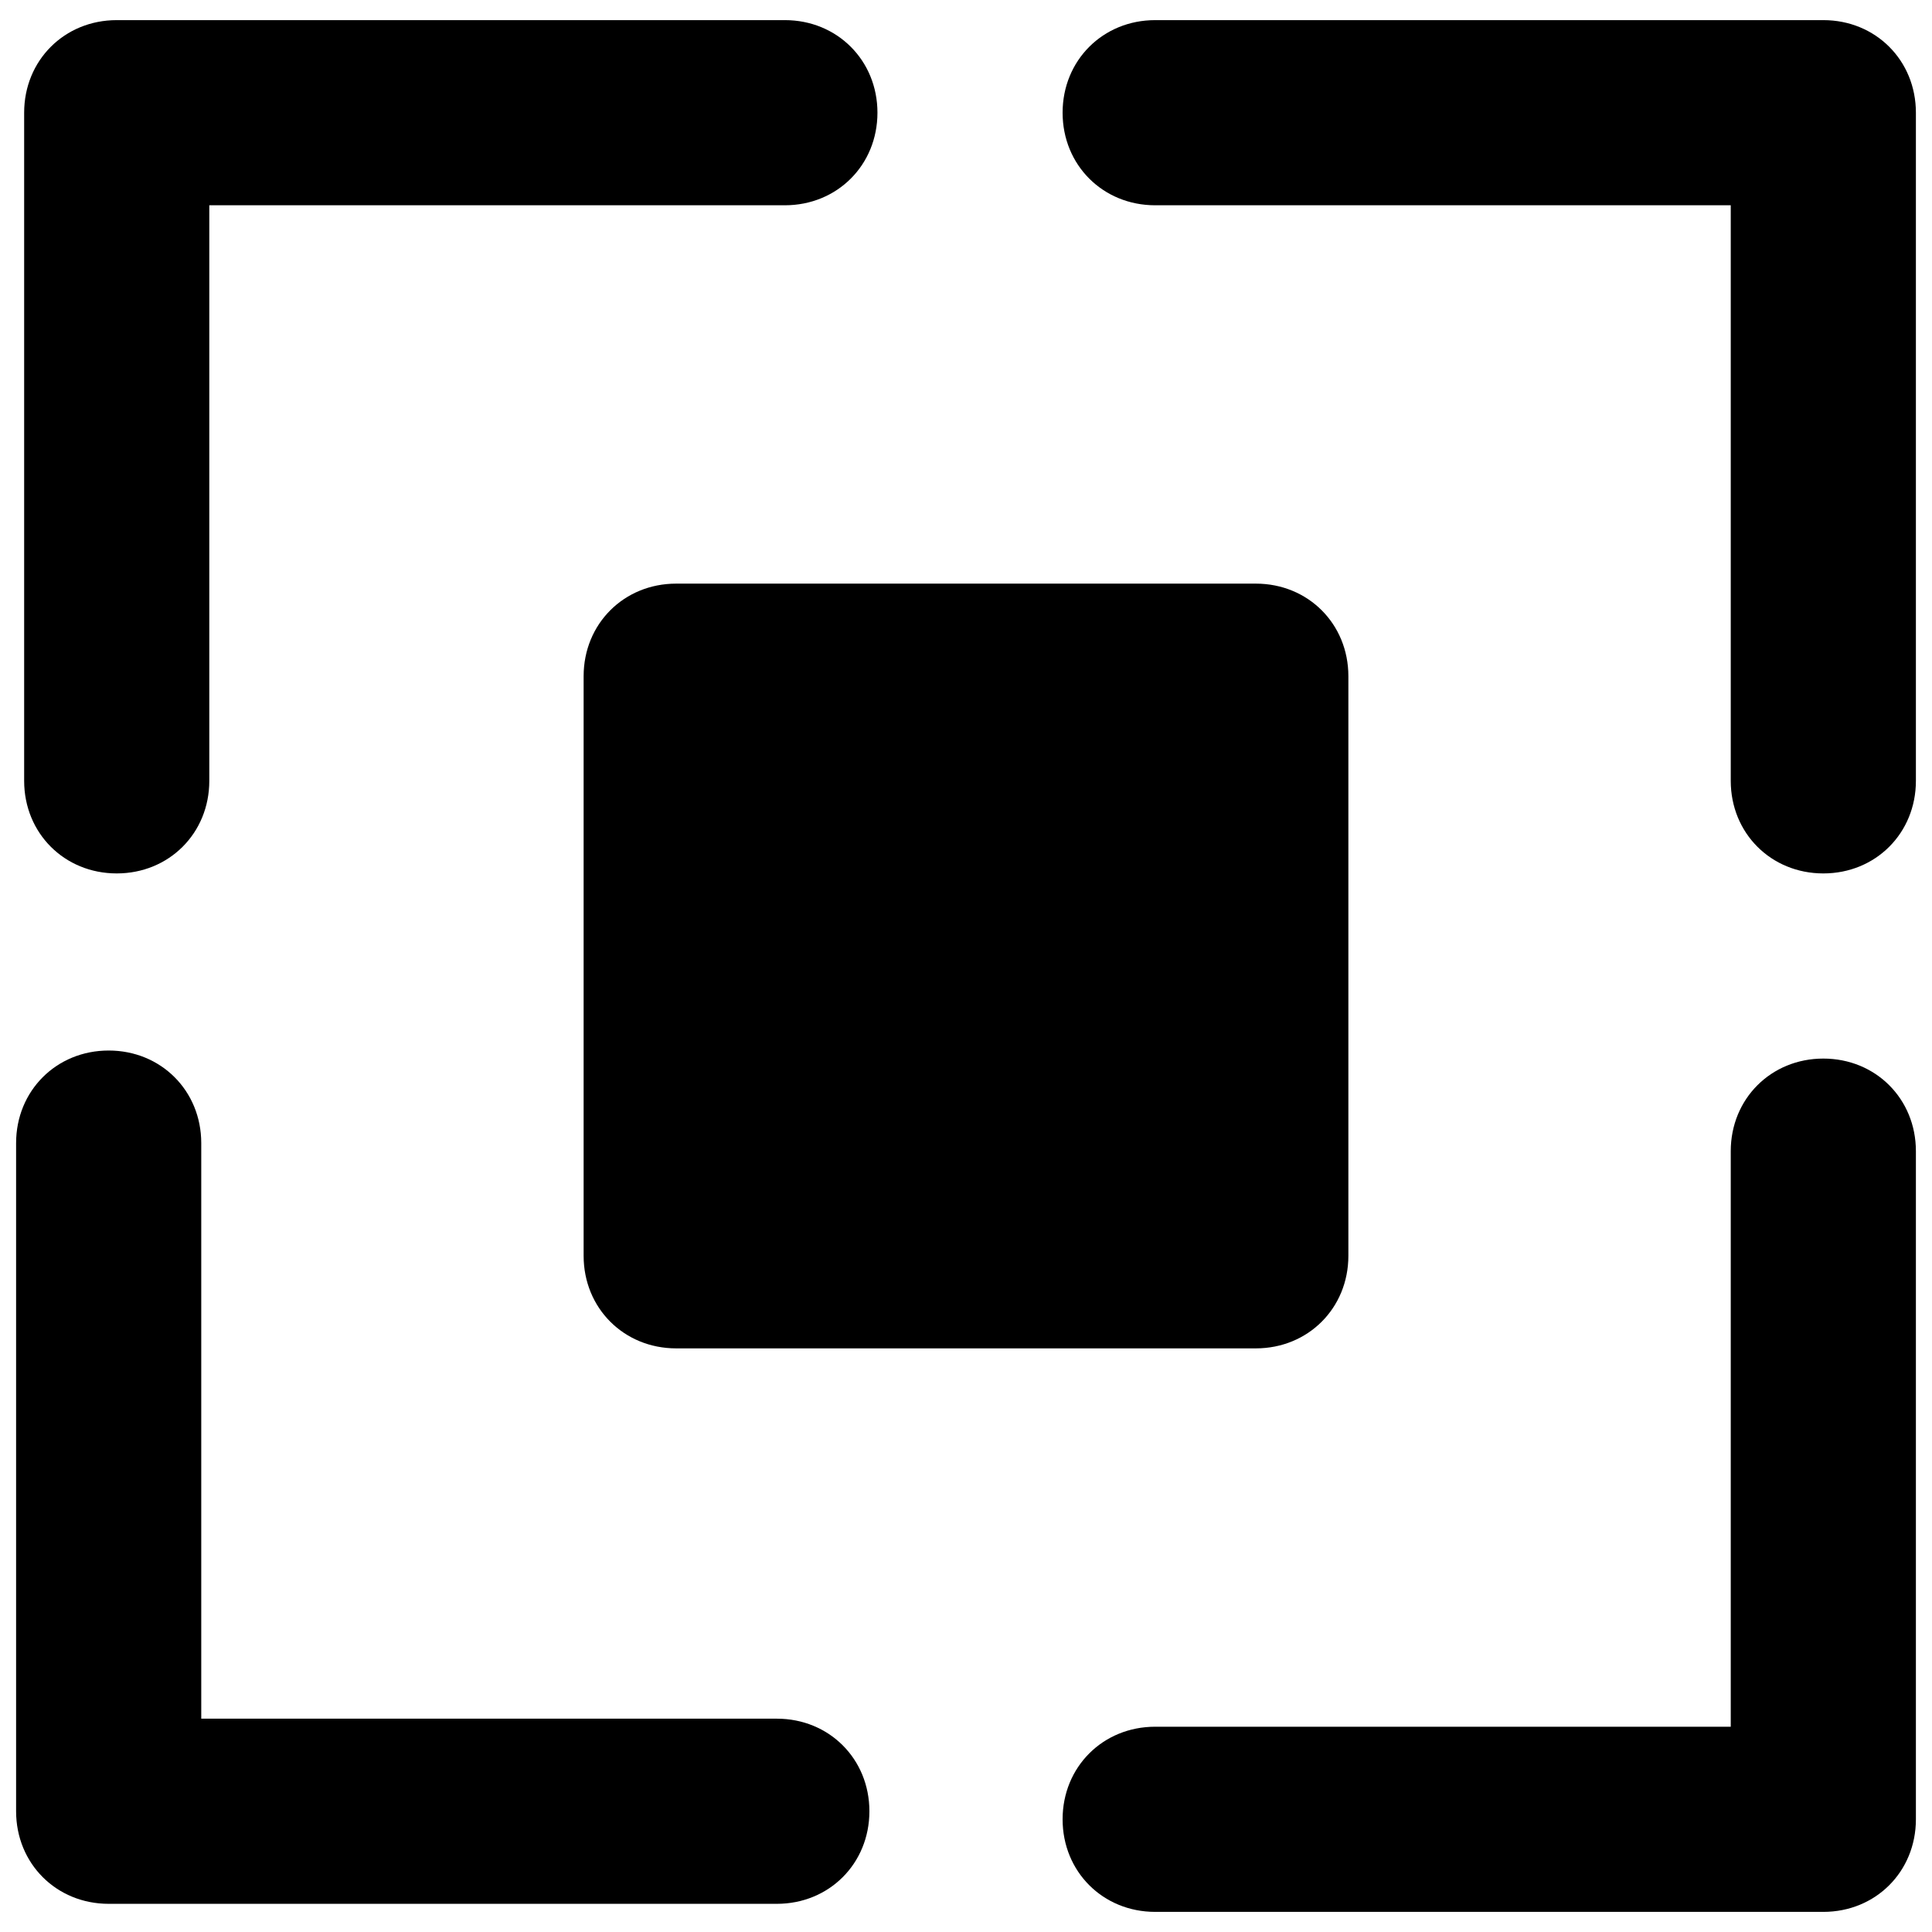
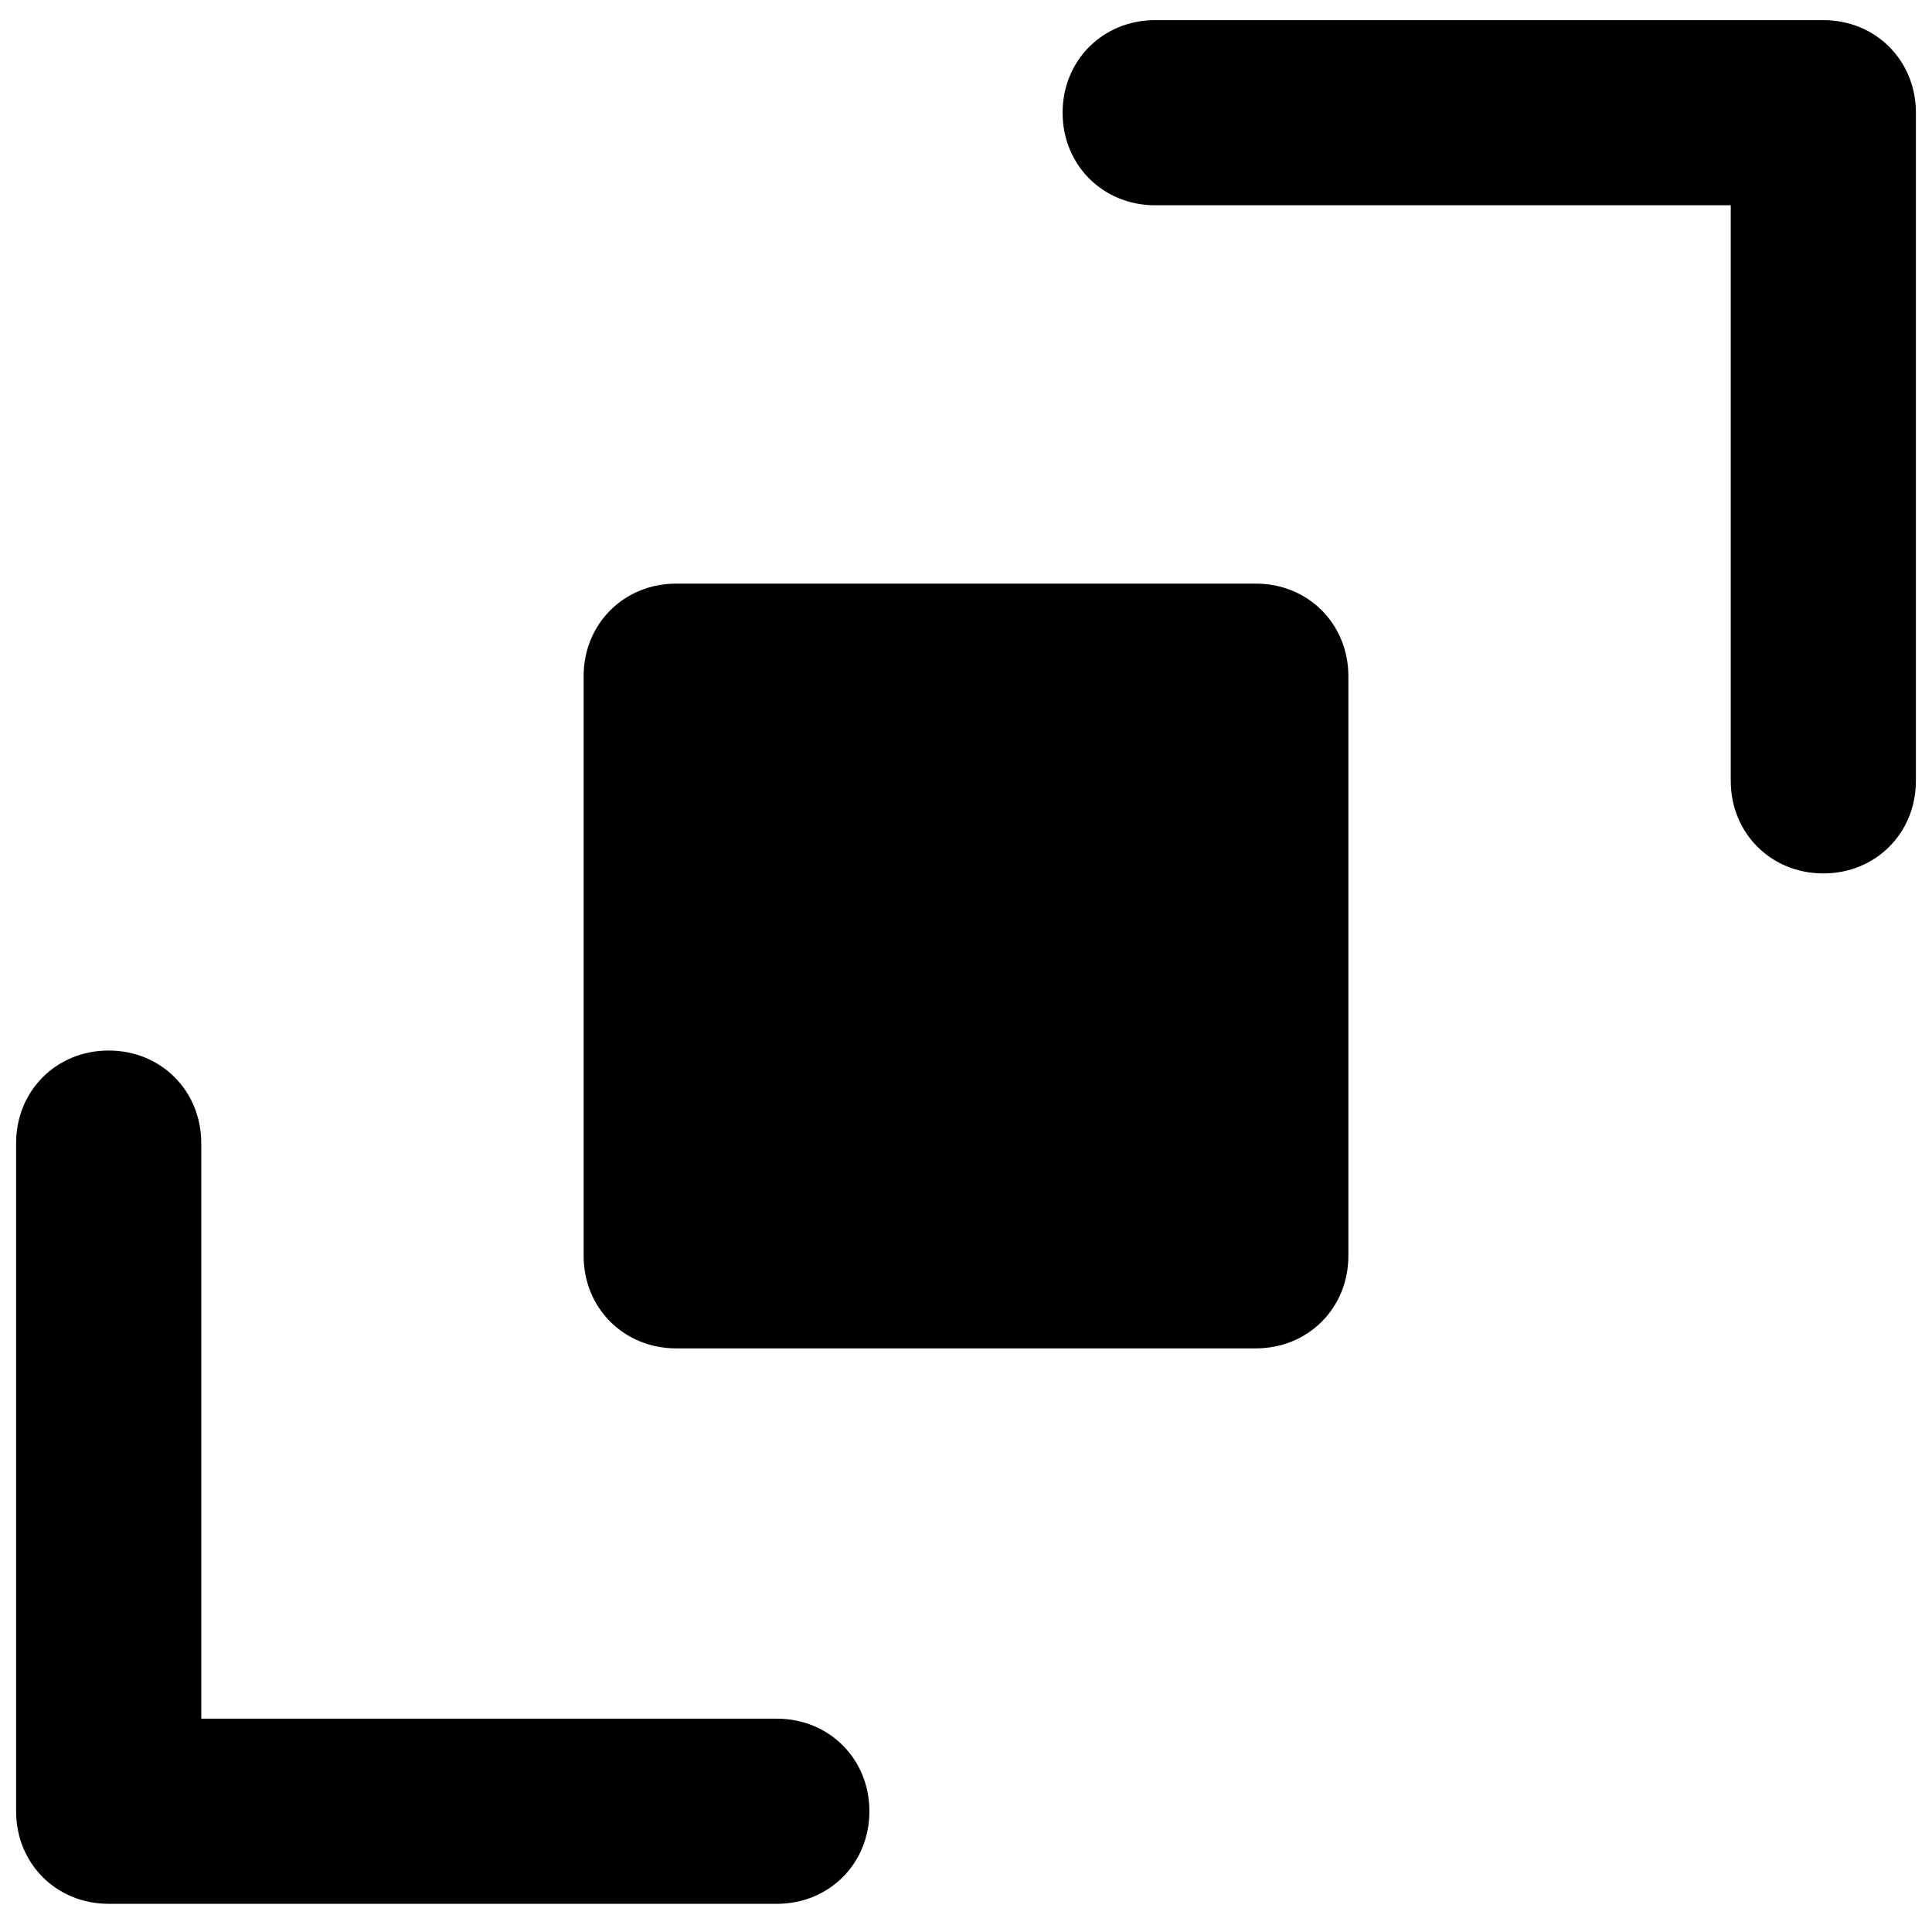
<svg xmlns="http://www.w3.org/2000/svg" version="1.1" id="Layer_1" x="0px" y="0px" viewBox="0 0 48 48" enable-background="new 0 0 48 48" xml:space="preserve">
  <g>
    <path d="M45.3,0.5H28.7c-1.3,0-2.3,1-2.3,2.3s1,2.3,2.3,2.3H43v14.3c0,1.3,1,2.3,2.3,2.3s2.3-1,2.3-2.3V2.8   C47.6,1.5,46.6,0.5,45.3,0.5z" />
-     <path d="M45.3,26.3c-1.3,0-2.3,1-2.3,2.3v14.3H28.7c-1.3,0-2.3,1-2.3,2.3c0,1.3,1,2.3,2.3,2.3h16.6c1.3,0,2.3-1,2.3-2.3V28.6   C47.6,27.3,46.6,26.3,45.3,26.3z" />
    <path d="M19.3,42.7H5V28.4c0-1.3-1-2.3-2.3-2.3s-2.3,1-2.3,2.3V45c0,1.3,1,2.3,2.3,2.3h16.6c1.3,0,2.3-1,2.3-2.3   S20.6,42.7,19.3,42.7z" />
-     <path d="M2.9,21.7c1.3,0,2.3-1,2.3-2.3V5.1h14.3c1.3,0,2.3-1,2.3-2.3s-1-2.3-2.3-2.3H2.9c-1.3,0-2.3,1-2.3,2.3v16.6   C0.6,20.7,1.6,21.7,2.9,21.7z" />
    <path d="M14.5,16.8v14.4c0,1.3,1,2.3,2.3,2.3h14.4c1.3,0,2.3-1,2.3-2.3V16.8c0-1.3-1-2.3-2.3-2.3H16.8   C15.5,14.5,14.5,15.5,14.5,16.8z" />
  </g>
</svg>